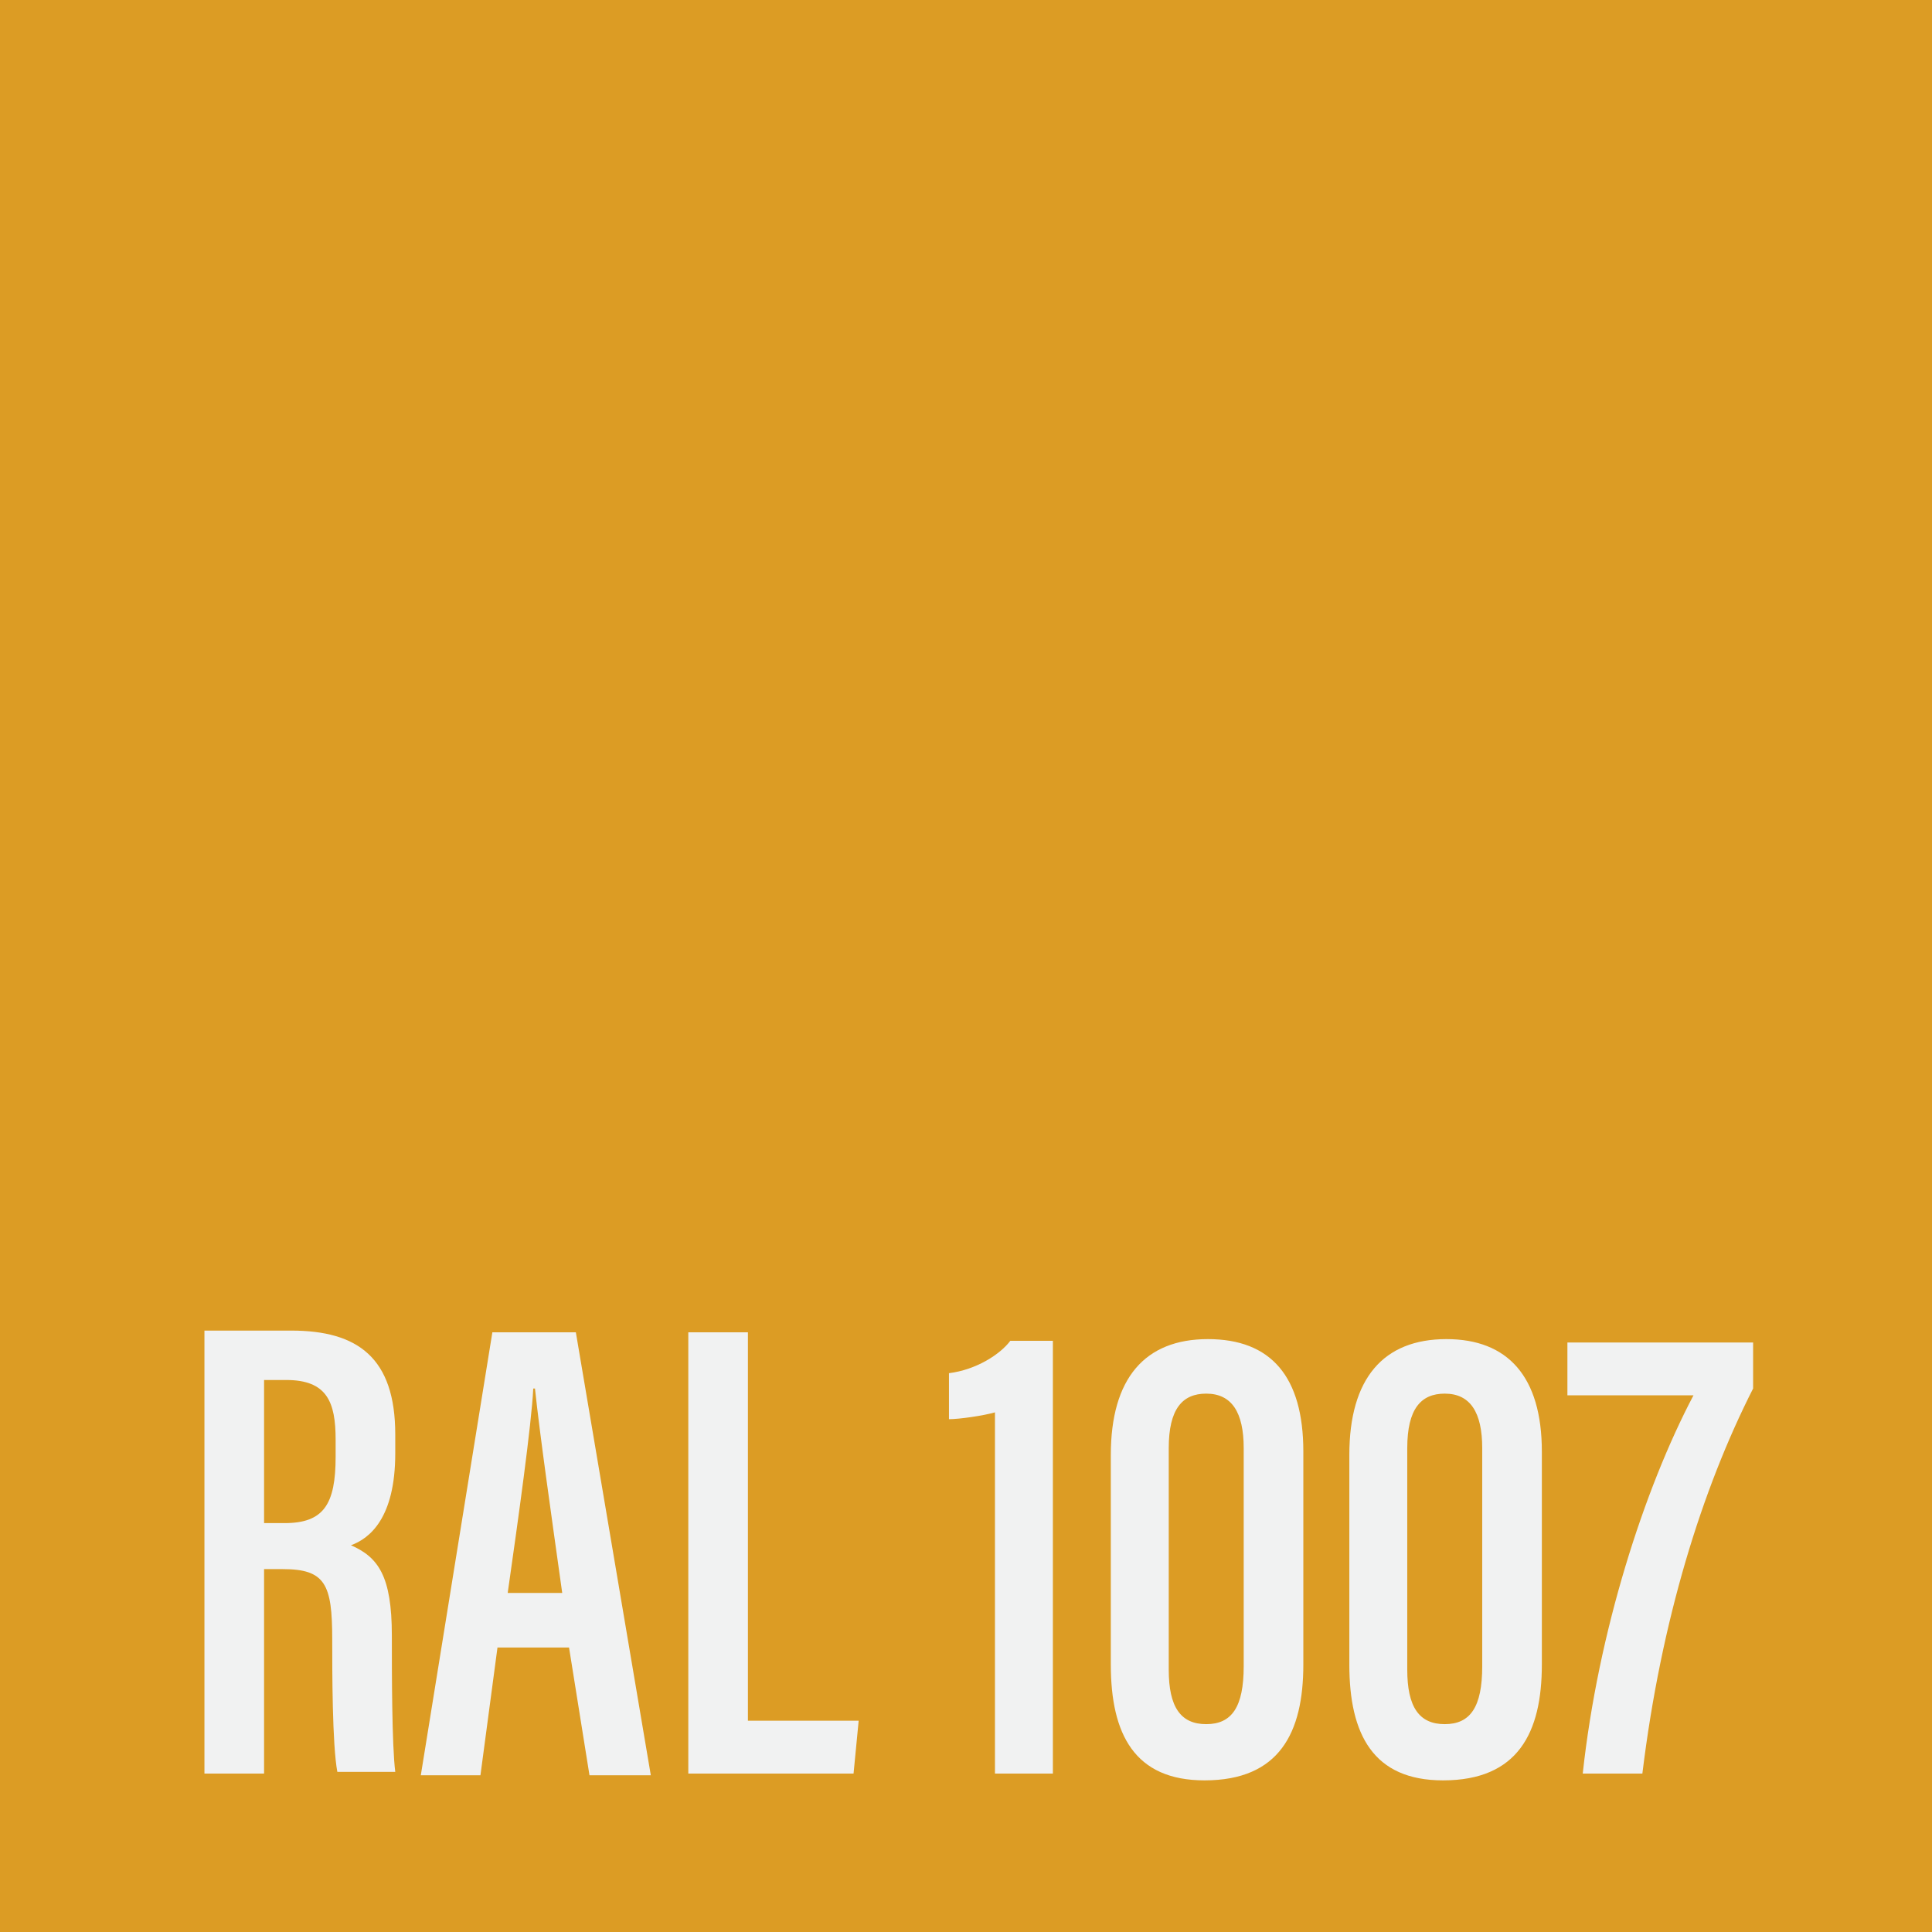
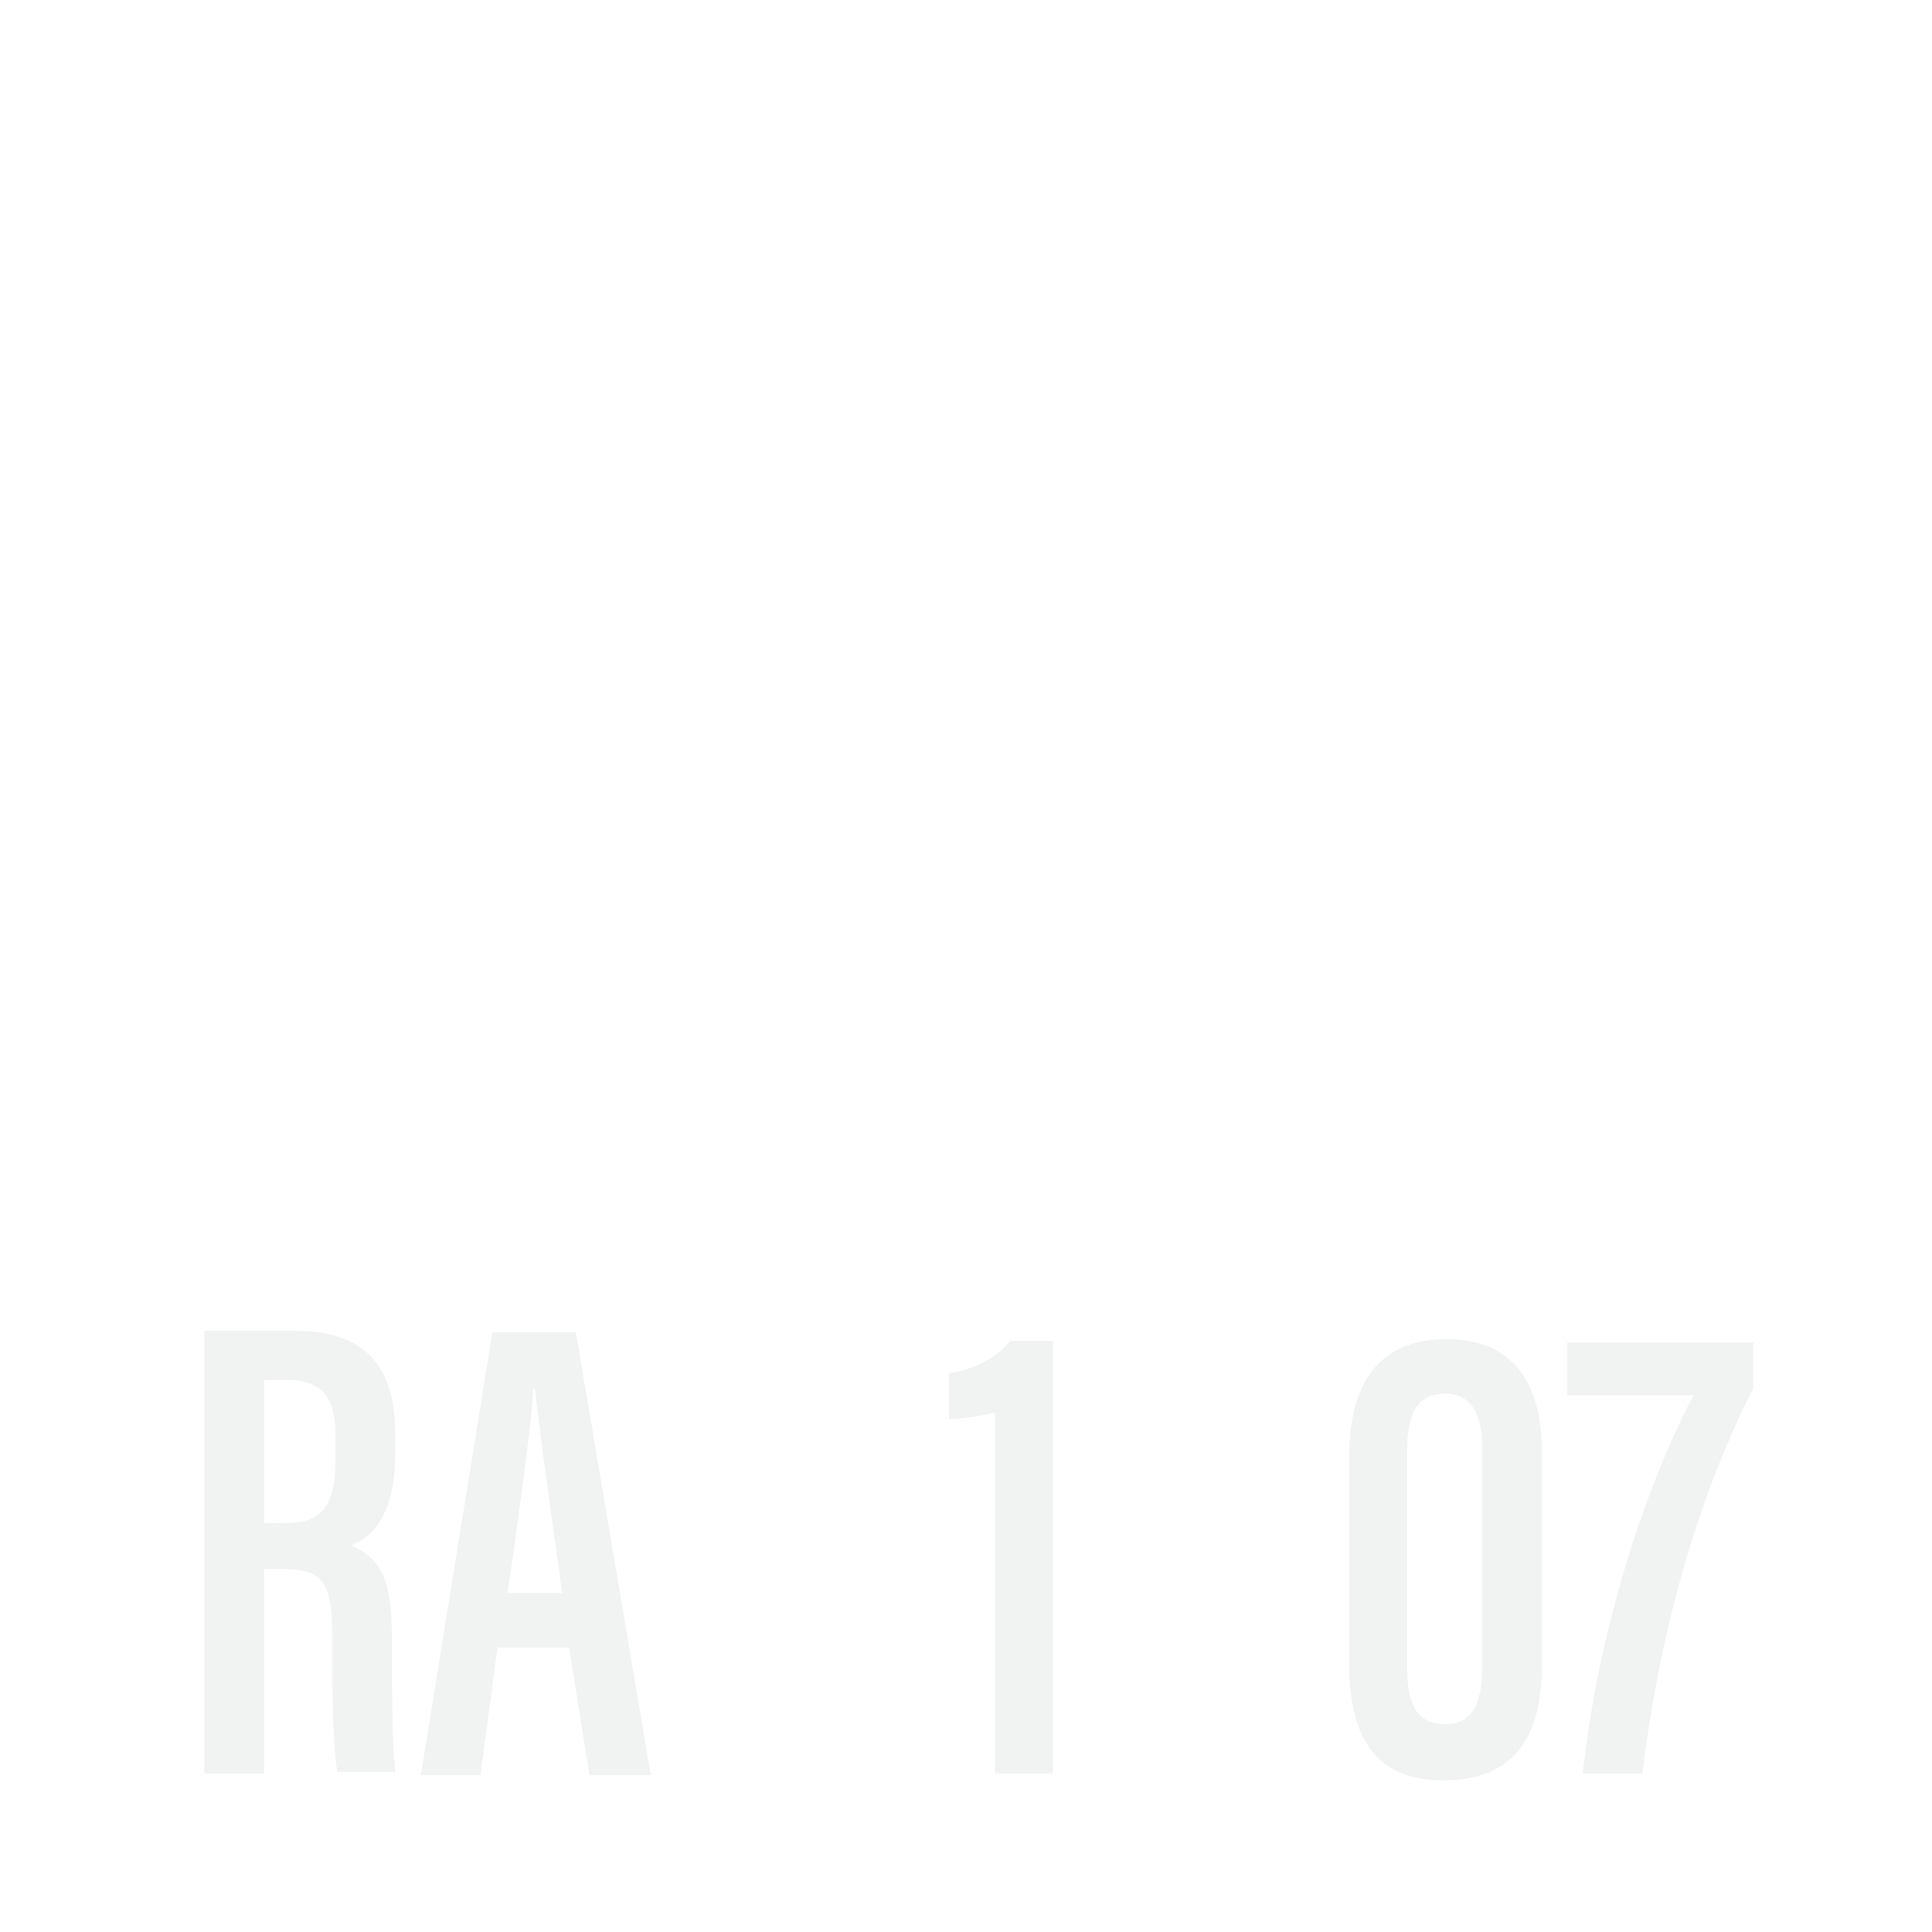
<svg xmlns="http://www.w3.org/2000/svg" version="1.0" x="0px" y="0px" viewBox="0 0 113.4 113.4" style="enable-background:new 0 0 113.4 113.4;" xml:space="preserve">
  <style type="text/css">
	.st0{fill:#CDBA8A;}
	.st1{fill:#C2B07B;}
	.st2{fill:#C5A569;}
	.st3{fill:#E4BD2A;}
	.st4{fill:#CCA33F;}
	.st5{fill:#A8821E;}
	.st6{fill:#E39F2B;}
	.st7{fill:#DC9C24;}
	.st8{fill:#896645;}
	.st9{fill:#C7B34F;}
	.st10{fill:#EEE9CF;}
	.st11{fill:#E0CB5A;}
	.st12{fill:#E6D594;}
	.st13{fill:#EDFD40;}
	.st14{fill:#F4CF45;}
	.st15{fill:#F8F146;}
	.st16{fill:#9E9767;}
	.st17{fill:#999855;}
	.st18{fill:#F2D833;}
	.st19{fill:#F9D12F;}
	.st20{fill:#AE9F51;}
	.st21{fill:#FFFD38;}
	.st22{fill:#9E901D;}
	.st23{fill:#F3A828;}
	.st24{fill:#D5AD26;}
	.st25{fill:#F1A429;}
	.st26{fill:#EEA854;}
	.st27{fill:#6A5D4E;}
	.st28{fill:#705337;}
	.st29{fill:#F19E2F;}
	.st30{fill:#EB7625;}
	.st31{fill:#C73D28;}
	.st32{fill:#C92A29;}
	.st33{fill:#FD752A;}
	.st34{fill:#F24824;}
	.st35{fill:#FC271B;}
	.st36{fill:#FDA334;}
	.st37{fill:#F45F32;}
	.st38{fill:#F3422D;}
	.st39{fill:#D64C2A;}
	.st40{fill:#EA7C34;}
	.st41{fill:#E3523E;}
	.st42{fill:#C15937;}
	.st43{fill:#AD2D24;}
	.st44{fill:#A3221F;}
	.st45{fill:#A02421;}
	.st46{fill:#991422;}
	.st47{fill:#741620;}
	.st48{fill:#5D222A;}
	.st49{fill:#351F21;}
	.st50{fill:#632426;}
	.st51{fill:#77201C;}
	.st52{fill:#C0876E;}
	.st53{fill:#9F241A;}
	.st54{fill:#D16F72;}
	.st55{fill:#E88A9B;}
	.st56{fill:#B12A27;}
	.st57{fill:#E33548;}
	.st58{fill:#D33238;}
	.st59{fill:#CA0D16;}
	.st60{fill:#D75137;}
	.st61{fill:#F50D1A;}
	.st62{fill:#FB0D1B;}
	.st63{fill:#C32139;}
	.st64{fill:#C93439;}
	.st65{fill:#B1262D;}
	.st66{fill:#711624;}
	.st67{fill:#B24D46;}
	.st68{fill:#6C405B;}
	.st69{fill:#902D40;}
	.st70{fill:#DC4F8A;}
	.st71{fill:#6D1D35;}
	.st72{fill:#6C4874;}
	.st73{fill:#9F3771;}
	.st74{fill:#491A2C;}
	.st75{fill:#91507C;}
	.st76{fill:#A37F90;}
	.st77{fill:#D5316E;}
	.st78{fill:#8674A0;}
	.st79{fill:#6C6980;}
	.st80{fill:#2A2F4A;}
	.st81{fill:#203438;}
	.st82{fill:#20224E;}
	.st83{fill:#1D1F33;}
	.st84{fill:#18171C;}
	.st85{fill:#1F2F6C;}
	.st86{fill:#406088;}
	.st87{fill:#26252D;}
	.st88{fill:#0A5668;}
	.st89{fill:#0F2A4A;}
	.st90{fill:#231924;}
	.st91{fill:#3E84BB;}
	.st92{fill:#1E223C;}
	.st93{fill:#60708B;}
	.st94{fill:#2873B1;}
	.st95{fill:#0B3B70;}
	.st96{fill:#42888E;}
	.st97{fill:#1F5682;}
	.st98{fill:#1E3449;}
	.st99{fill:#296D7A;}
	.st100{fill:#25294F;}
	.st101{fill:#4A688C;}
	.st102{fill:#609B9B;}
	.st103{fill:#2E6477;}
	.st104{fill:#122D53;}
	.st105{fill:#336550;}
	.st106{fill:#2C7137;}
	.st107{fill:#2F572E;}
	.st108{fill:#424633;}
	.st109{fill:#203A3D;}
	.st110{fill:#304539;}
	.st111{fill:#3E3B33;}
	.st112{fill:#343B2A;}
	.st113{fill:#39352B;}
	.st114{fill:#31372C;}
	.st115{fill:#376731;}
	.st116{fill:#597248;}
	.st117{fill:#343E40;}
	.st118{fill:#6C7157;}
	.st119{fill:#47402F;}
	.st120{fill:#3B3C36;}
	.st121{fill:#215946;}
	.st122{fill:#4F9045;}
	.st123{fill:#77B562;}
	.st124{fill:#BEEBB8;}
	.st125{fill:#2E3A24;}
	.st126{fill:#8AAB78;}
	.st127{fill:#25221B;}
	.st128{fill:#338349;}
	.st129{fill:#3E6330;}
	.st130{fill:#0A5D52;}
	.st131{fill:#86C3BE;}
	.st132{fill:#2E5546;}
	.st133{fill:#23603E;}
	.st134{fill:#357E46;}
	.st135{fill:#4B7E76;}
	.st136{fill:#81B5B5;}
	.st137{fill:#1F542F;}
	.st138{fill:#1A3737;}
	.st139{fill:#128E3D;}
	.st140{fill:#1CB938;}
	.st141{fill:#79858B;}
	.st142{fill:#8B9597;}
	.st143{fill:#7E7B54;}
	.st144{fill:#6C705A;}
	.st145{fill:#969992;}
	.st146{fill:#646B63;}
	.st147{fill:#6D6553;}
	.st148{fill:#6A5E34;}
	.st149{fill:#4D5646;}
	.st150{fill:#4C514A;}
	.st151{fill:#434B4D;}
	.st152{fill:#4E5754;}
	.st153{fill:#464532;}
	.st154{fill:#434750;}
	.st155{fill:#293133;}
	.st156{fill:#23282B;}
	.st157{fill:#332F2C;}
	.st158{fill:#686C60;}
	.st159{fill:#474A51;}
	.st160{fill:#2F353B;}
	.st161{fill:#8B8C7B;}
	.st162{fill:#474B4E;}
	.st163{fill:#B8B79B;}
	.st164{fill:#7D8472;}
	.st165{fill:#8F8A68;}
	.st166{fill:#D7D7D7;}
	.st167{fill:#7F7679;}
	.st168{fill:#7D7F7D;}
	.st169{fill:#C3C3C3;}
	.st170{fill:#6C6961;}
	.st171{fill:#9DA1AA;}
	.st172{fill:#8D948D;}
	.st173{fill:#4E5452;}
	.st174{fill:#CAC4B1;}
	.st175{fill:#919191;}
	.st176{fill:#82898F;}
	.st177{fill:#D0D0D0;}
	.st178{fill:#898176;}
	.st179{fill:#826C38;}
	.st180{fill:#945F27;}
	.st181{fill:#6B3B2C;}
	.st182{fill:#724225;}
	.st183{fill:#8D402E;}
	.st184{fill:#583521;}
	.st185{fill:#6E4F2B;}
	.st186{fill:#5B3A2B;}
	.st187{fill:#582322;}
	.st188{fill:#382C1F;}
	.st189{fill:#623A35;}
	.st190{fill:#4C2F28;}
	.st191{fill:#45322E;}
	.st192{fill:#403A3A;}
	.st193{fill:#212121;}
	.st194{fill:#A45E35;}
	.st195{fill:#78553F;}
	.st196{fill:#755C4A;}
	.st197{fill:#4F3B32;}
	.st198{fill:#753C2B;}
	.st199{fill:#FAF4E4;}
	.st200{fill:#E7EBDB;}
	.st201{fill:#F4F4F4;}
	.st202{fill:#282828;}
	.st203{fill:#0A0A0A;}
	.st204{fill:#A5A5A5;}
	.st205{fill:#8F8F8F;}
	.st206{fill:#FFFFFF;}
	.st207{fill:#1C1C1C;}
	.st208{fill:#F6F6F6;}
	.st209{fill:#1E1E1D;}
	.st210{fill:#9C9C9C;}
	.st211{fill:#828282;}
	.st212{fill:#231F20;}
	.st213{fill:#F1F2F2;}
	.st214{fill:#58595B;}
</style>
  <g id="Color">
-     <rect id="XMLID_28_" x="-1.4" y="-1.4" class="st7" width="116.2" height="116.2" />
-   </g>
+     </g>
  <g id="Texto">
    <g id="XMLID_27_">
      <g id="XMLID_473_">
        <path class="st213" d="M15.5,92.3v11.8H12v-26h5.1c3.9,0,6.1,1.6,6.1,6.1v1.1c0,3.8-1.5,5-2.6,5.4c1.6,0.7,2.4,1.8,2.4,5.3     c0,2.2,0,6.4,0.2,8h-3.4c-0.3-1.6-0.3-5.9-0.3-7.8c0-3.2-0.4-4.1-2.9-4.1H15.5z M15.5,89.4h1.2c2.3,0,3-1.1,3-3.9v-1     c0-2.2-0.5-3.5-2.9-3.5h-1.3V89.4z" />
        <path class="st213" d="M29.2,96.7l-1,7.5h-3.5l4.2-26h4.9l4.4,26h-3.6l-1.2-7.5H29.2z M33,93.5c-0.7-5-1.3-9.2-1.6-12h-0.1     c-0.1,2.1-0.9,7.8-1.5,12H33z" />
-         <path class="st213" d="M40.4,78.2h3.5V101h6.5l-0.3,3.1h-9.7V78.2z" />
        <path class="st213" d="M58.4,104.2V82.9c-0.7,0.2-2.1,0.4-2.7,0.4v-2.7c1.6-0.2,3-1.1,3.6-1.9h2.5v25.4H58.4z" />
-         <path class="st213" d="M76.5,85.2v12.5c0,4-1.4,6.8-5.8,6.8c-4.1,0-5.5-2.7-5.5-6.8V85.4c0-4.5,2-6.8,5.7-6.8     C74.6,78.6,76.5,80.8,76.5,85.2z M68.6,85v13c0,2.2,0.7,3.2,2.2,3.2c1.5,0,2.2-1,2.2-3.4V85c0-2.1-0.7-3.2-2.2-3.2     C69.4,81.8,68.6,82.7,68.6,85z" />
        <path class="st213" d="M90.5,85.2v12.5c0,4-1.4,6.8-5.8,6.8c-4.1,0-5.5-2.7-5.5-6.8V85.4c0-4.5,2-6.8,5.7-6.8     C88.5,78.6,90.5,80.8,90.5,85.2z M82.6,85v13c0,2.2,0.7,3.2,2.2,3.2c1.5,0,2.2-1,2.2-3.4V85c0-2.1-0.7-3.2-2.2-3.2     C83.4,81.8,82.6,82.7,82.6,85z" />
        <path class="st213" d="M102.9,78.9v2.6c-3,5.9-5.4,13.6-6.5,22.6h-3.5c0.9-8.3,3.6-16.7,6.5-22.2h-7.4v-3.1H102.9z" />
      </g>
    </g>
  </g>
  <g id="Capa_3">
</g>
</svg>